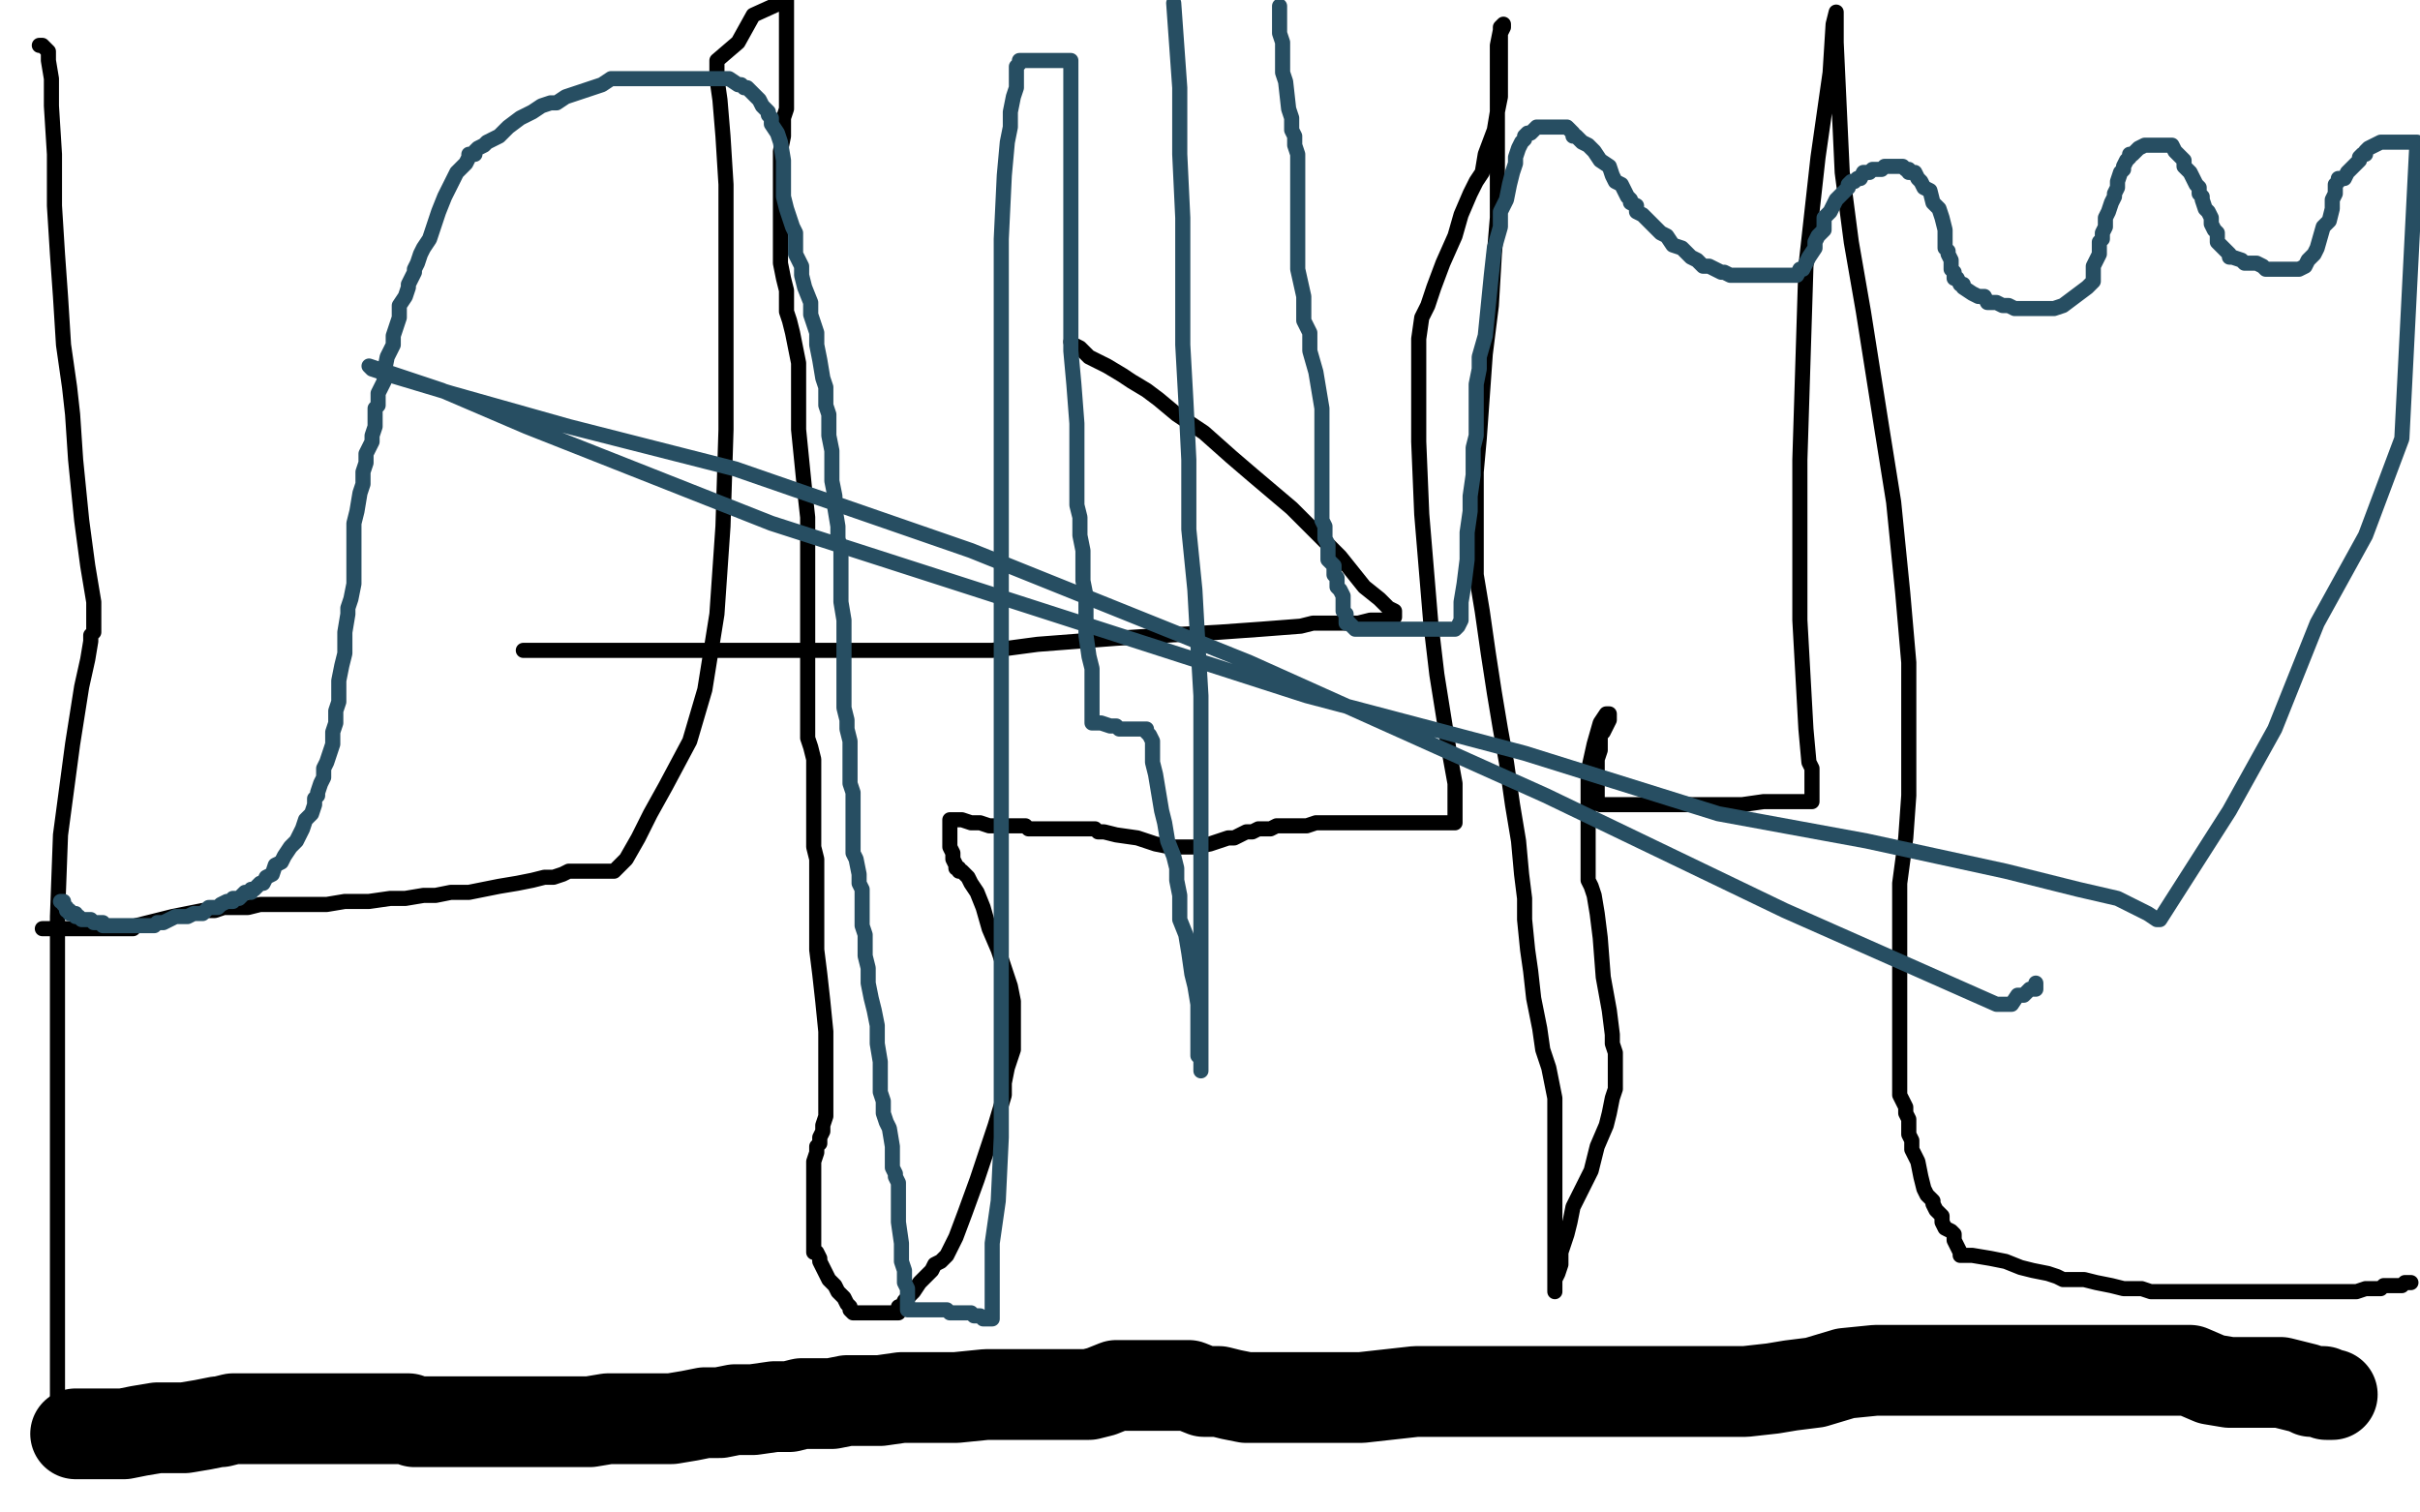
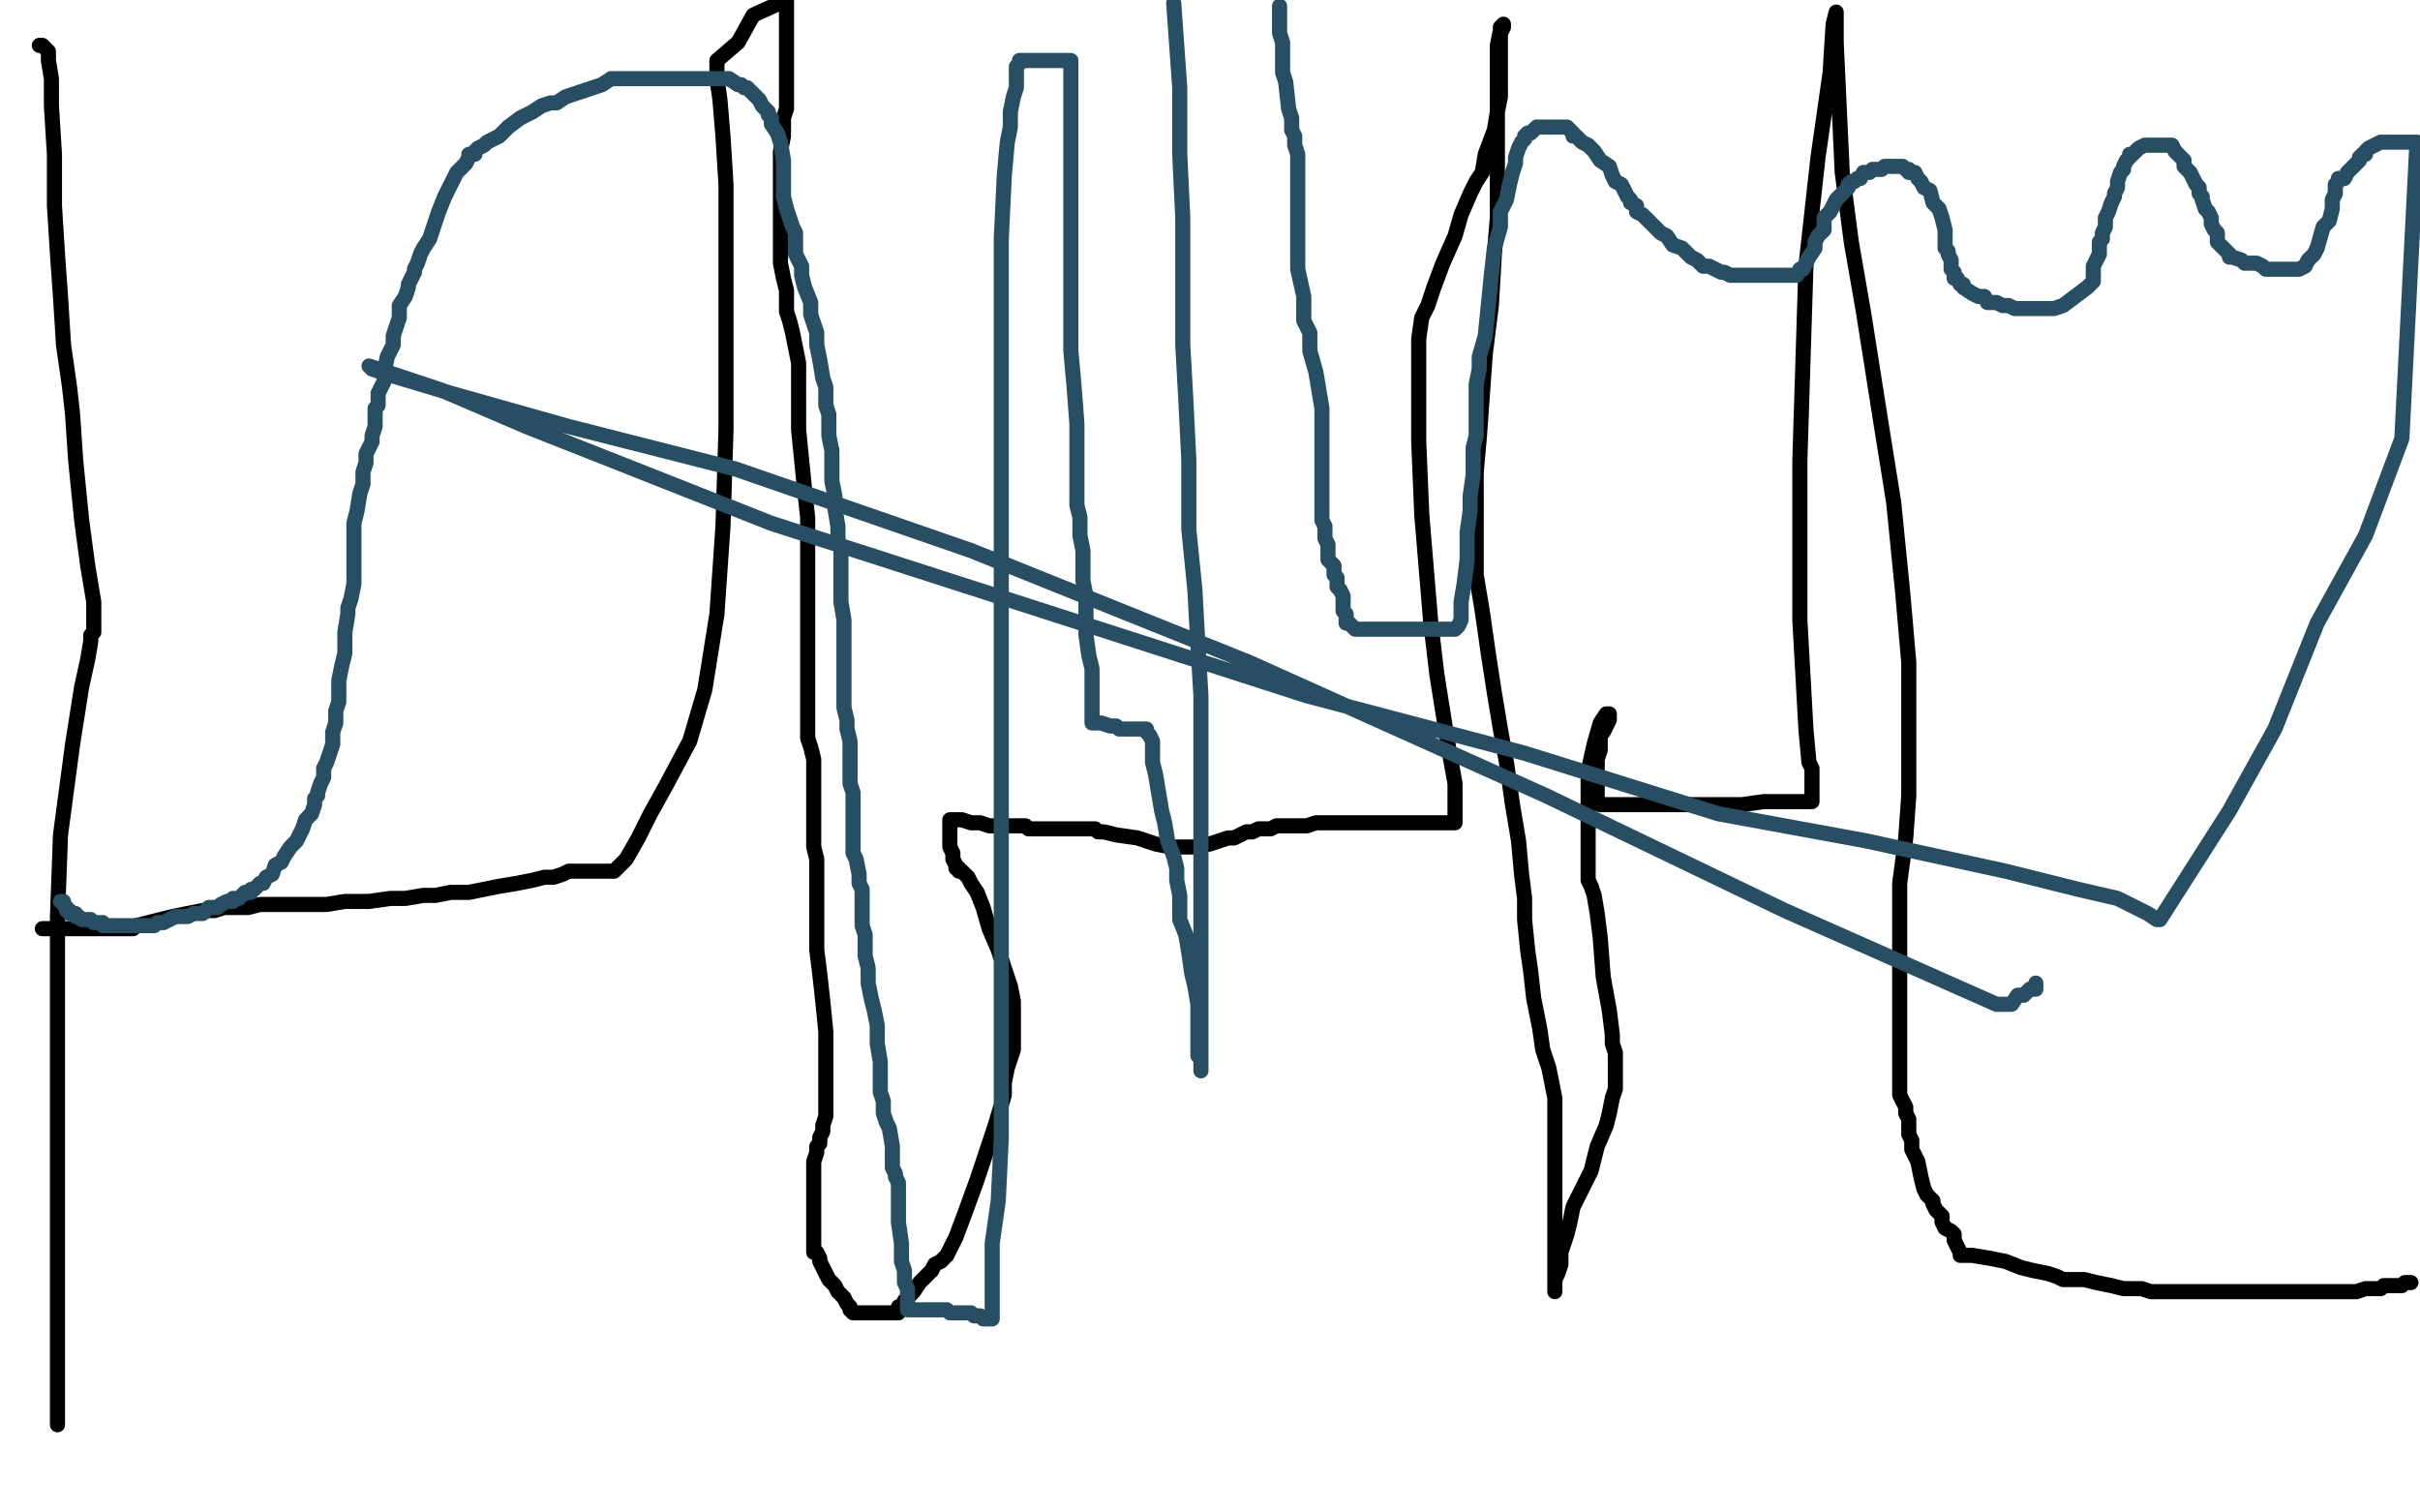
<svg xmlns="http://www.w3.org/2000/svg" width="800" height="500" version="1.1" style="stroke-antialiasing: false">
  <desc>This SVG has been created on https://colorillo.com/</desc>
  <rect x="0" y="0" width="800" height="500" style="fill: rgb(255,255,255); stroke-width:0" />
-   <polyline points="25,474 26,474 26,474 27,474 30,474 34,474 41,474 46,473 52,472 61,472 67,471 72,470 73,470 77,469 80,469 83,469 87,469 90,469 94,469 98,469 101,469 104,469 107,469 110,469 113,469 117,469 120,469 123,469 125,469 127,469 129,469 130,469 132,469 133,469 135,469 137,470 138,470 140,470 141,470 143,470 147,470 150,470 154,470 158,470 161,470 162,470 164,470 166,470 168,470 169,470 170,470 171,470 172,470 173,470 174,470 176,470 177,470 178,470 182,470 185,470 189,470 195,470 201,469 207,469 213,469 218,469 222,469 228,468 233,467 238,467 243,466 249,466 256,465 261,465 265,464 269,464 275,464 280,463 283,463 291,463 298,462 306,462 316,462 326,461 335,461 343,461 349,461 356,461 360,461 364,460 369,458 371,458 375,458 380,458 387,458 393,458 398,460 403,460 407,461 412,462 416,462 422,462 431,462 441,462 450,462 459,461 468,460 478,460 488,460 499,460 509,460 518,460 527,460 533,460 540,460 546,460 554,460 562,460 568,460 577,460 586,459 592,458 600,457 610,454 620,453 632,453 642,453 652,453 657,453 664,453 669,453 673,453 677,453 685,453 694,453 707,453 717,453 724,453 731,456 737,457 743,457 749,457 754,457 758,458 762,459 764,460 766,460 768,460 769,461 770,461 771,461" style="fill: none; stroke: #000000; stroke-width: 30; stroke-linejoin: round; stroke-linecap: round; stroke-antialiasing: false; stroke-antialias: 0; opacity: 1.0" />
  <polyline points="19,471 19,470 19,470 19,468 19,468 19,467 19,467 19,460 19,460 19,446 19,446 19,421 19,421 19,404 19,404 19,376 19,355 19,331 19,303 20,276 24,246 27,227 29,218 30,212 30,210 31,209 31,208 31,206 31,204 31,199 29,187 27,172 25,152 24,137 23,128 21,114 20,98 19,84 18,68 18,51 17,35 17,26 16,20 16,17 15,16 14,15 13,15" style="fill: none; stroke: #000000; stroke-width: 5; stroke-linejoin: round; stroke-linecap: round; stroke-antialiasing: false; stroke-antialias: 0; opacity: 1.0" />
  <polyline points="14,307 15,307 15,307 16,307 16,307 17,307 17,307 21,307 21,307 23,307 23,307 26,307 26,307 30,307 30,307 34,307 36,307 38,307 40,307 41,307 42,307 43,307 44,307 45,306 49,305 53,304 57,303 62,302 67,301 71,301 74,300 77,300 79,300 82,300 86,299 89,299 93,299 97,299 103,299 108,299 114,298 122,298 129,297 134,297 140,296 144,296 149,295 151,295 155,295 160,294 165,293 171,292 176,291 180,290 183,290 186,289 188,288 191,288 193,288 195,288 197,288 199,288 201,288 202,288 203,288 205,286 207,284 211,277 215,269 220,260 228,245 233,228 237,203 239,174 240,142 240,121 240,89 240,61 239,45 238,33 237,26 237,23 237,20 244,14 249,5 260,0 260,4 260,8 260,17 260,21 260,26 260,30 260,36 259,39 259,45 258,50 258,54 258,59 258,63 258,65 258,68 258,70 258,72 258,75 258,78 258,82 258,87 259,92 260,96 260,100 260,103 261,106 262,110 263,115 264,120 264,125 264,127 264,132 264,134 264,142 265,152 266,162 267,171 267,178 267,188 267,196 267,201 267,208 267,215 267,220 267,226 267,230 267,235 267,238 267,241 267,244 268,247 269,251 269,254 269,259 269,263 269,266 269,269 269,272 269,275 269,277 269,280 270,284 270,287 270,292 270,297 270,301 270,304 270,305 270,308 270,309 270,314 271,322 272,331 273,341 273,349 273,356 273,361 273,364 273,365 273,366 273,367 273,368 273,369 272,372 272,374 271,376 271,378 270,379 270,381 269,384 269,387 269,390 269,392 269,394 269,397 269,399 269,402 269,404 269,408 269,410 269,411 269,412 269,413 269,414 270,414 271,416 271,417 272,419 273,421 274,423 276,425 277,427 279,429 280,431 281,432 281,433 282,434 283,434 284,434 285,434 286,434 287,434 288,434 289,434 290,434 291,434 292,434 294,434 296,434 297,434 297,433 297,432 298,432 299,430 300,429 302,427 304,424 306,422 308,420 309,418 311,417 313,415 314,413 316,409 319,401 323,390 327,378 329,372 332,362 332,358 333,353 334,350 335,347 335,342 335,338 335,331 334,326 332,320 330,314 327,307 325,300 323,295 321,292 320,290 318,288 317,288 317,287 316,287 316,286 315,284 315,282 314,280 314,278 314,275 314,273 314,272 314,271 315,271 316,271 318,271 321,272 324,272 327,273 329,273 331,273 333,273 334,273 335,273 337,273 338,273 339,273 340,274 342,274 343,274 345,274 347,274 352,274 355,274 358,274 360,274 362,274 363,275 365,275 369,276 376,277 382,279 387,280 391,280 393,280 395,280 400,279 403,278 406,277 408,277 410,276 412,275 414,275 416,274 418,274 420,274 422,273 424,273 426,273 429,273 432,273 435,272 438,272 440,272 442,272 443,272 444,272 445,272 446,272 447,272 448,272 449,272 450,272 451,272 453,272 456,272 457,272 459,272 460,272 461,272 462,272 463,272 464,272 466,272 468,272 470,272 471,272 472,272 473,272 475,272 477,272 478,272 479,272 480,272 481,272 481,270 481,268 481,264 481,259 479,248 475,223 473,206 470,170 469,146 469,131 469,119 469,112 470,105 472,101 474,95 477,87 481,78 483,71 486,64 488,60 490,57 491,51 494,43 495,37 496,32 496,28 496,26 496,23 496,18 496,14 496,11 497,9 497,8 496,9 496,10 495,15 495,19 495,24 495,30 495,36 495,43 495,51 495,61 495,72 494,84 493,101 491,117 490,131 489,145 488,156 488,167 488,179 488,190 490,202 492,216 494,229 496,241 498,252 500,266 502,278 503,289 504,297 504,304 505,314 506,321 507,330 509,340 510,347 512,353 514,363 514,370 514,371 514,373 514,377 514,380 514,384 514,388 514,392 514,395 514,401 514,406 514,414 514,420 514,424 514,426 514,427 514,426 514,425 514,424 514,423 515,421 516,418 516,414 517,411 518,408 519,404 520,399 523,393 526,387 528,379 531,372 532,368 533,363 534,360 534,358 534,356 534,355 534,353 534,352 534,351 534,350 534,349 534,348 533,345 533,342 532,334 530,323 529,310 528,302 527,296 526,293 525,291 525,290 525,289 525,288 525,287 525,280 525,267 525,255 527,246 529,239 531,236 532,236 532,237 532,238 531,240 530,242 529,243 529,245 529,248 528,251 528,254 528,257 528,259 528,261 528,263 528,264 528,265 529,266 530,266 531,266 534,266 536,266 537,266 539,266 542,266 546,266 551,266 555,266 561,266 569,266 576,266 583,265 589,265 594,265 597,265 599,265 599,264 599,263 599,262 599,261 599,258 599,256 599,254 598,252 597,241 595,205 595,152 597,88 601,52 605,24 606,8 607,4 607,14 609,57 612,80 616,103 622,141 626,166 629,196 631,219 631,242 631,256 631,263 630,277 628,292 628,307 628,322 628,335 628,344 628,352 628,358 628,362 629,364 630,366 630,368 631,370 631,371 631,373 631,375 632,377 632,380 634,384 635,389 636,393 637,395 639,397 639,398 640,400 642,402 642,404 643,406 645,407 646,408 646,410 647,412 648,414 648,415 649,415 652,415 658,416 663,417 668,419 672,420 677,421 680,422 682,423 685,423 689,423 693,424 698,425 702,426 705,426 708,426 711,427 714,427 717,427 720,427 723,427 725,427 727,427 729,427 732,427 735,427 739,427 744,427 748,427 750,427 753,427 756,427 757,427 759,427 760,427 762,427 764,427 765,427 768,427 772,427 776,427 779,427 782,426 784,426 785,426 787,426 788,425 790,425 794,425 795,424 797,424" style="fill: none; stroke: #000000; stroke-width: 5; stroke-linejoin: round; stroke-linecap: round; stroke-antialiasing: false; stroke-antialias: 0; opacity: 1.0" />
-   <polyline points="173,215 174,215 174,215 179,215 179,215 186,215 186,215 197,215 197,215 210,215 210,215 227,215 227,215 247,215 247,215 267,215 281,215 309,215 328,215 343,213 369,211 385,210 403,209 417,208 430,207 434,206 442,206 449,206 453,205 456,205 458,205 460,205 461,204 461,203 461,202 459,201 456,198 451,194 447,189 443,184 438,179 434,175 427,168 414,157 407,151 398,143 389,137 383,132 379,129 374,126 371,124 366,121 364,120 362,119 360,118 359,117 357,115 355,114 354,113" style="fill: none; stroke: #000000; stroke-width: 5; stroke-linejoin: round; stroke-linecap: round; stroke-antialiasing: false; stroke-antialias: 0; opacity: 1.0" />
  <polyline points="20,298 21,298 21,298 21,299 21,299 22,300 22,301 23,301 23,302 24,302 25,302 25,303 26,303 27,304 28,304 29,304 30,304 31,305 32,305 33,305 34,305 34,306 36,306 38,306 39,306 41,306 42,306 43,306 44,306 45,306 46,306 47,306 48,306 49,306 50,306 51,306 52,305 53,305 54,305 56,304 58,303 59,303 60,303 62,303 64,302 65,302 66,302 67,302 68,301 69,300 70,300 71,300 72,300 73,299 75,298 76,298 77,298 77,297 78,297 79,297 80,296 81,295 82,295 83,295 83,294 84,294 85,293 86,292 87,292 88,290 90,289 91,286 93,285 94,283 96,280 98,278 99,276 100,274 101,271 103,269 104,266 104,264 105,263 105,262 106,259 107,257 107,254 108,252 109,249 110,246 110,242 111,239 111,235 112,232 112,229 112,225 113,220 114,216 114,212 114,209 115,203 115,201 116,198 117,193 117,192 117,191 117,189 117,188 117,186 117,185 117,183 117,181 117,173 118,169 119,163 120,160 120,156 121,153 121,150 122,148 123,146 123,144 124,141 124,140 124,138 124,137 124,135 125,134 125,132 125,130 126,128 127,126 127,123 128,118 130,114 130,111 131,108 132,105 132,101 134,98 135,95 135,94 136,92 137,90 137,89 138,87 139,84 140,82 142,79 144,73 145,70 147,65 151,57 154,54 155,52 155,51 156,51 157,51 157,50 158,49 160,48 161,47 163,46 165,45 168,42 172,39 176,37 179,35 182,34 184,34 187,32 190,31 193,30 196,29 199,28 202,26 203,26 205,26 206,26 208,26 209,26 210,26 211,26 213,26 214,26 216,26 218,26 221,26 223,26 224,26 227,26 230,26 233,26 234,26 235,26 238,26 239,26 240,26 241,26 244,28 245,28 246,29 247,29 248,30 249,31 250,32 251,33 252,35 254,37 254,38 255,39 255,41 257,44 258,47 259,53 259,57 259,60 259,62 259,65 260,69 261,72 262,75 263,77 263,78 263,81 263,82 263,84 264,86 265,88 265,91 266,95 268,100 268,104 270,110 270,114 271,119 272,125 273,128 273,132 273,134 274,137 274,140 274,144 275,149 275,154 275,159 276,164 276,168 277,174 277,178 278,182 278,185 278,189 278,193 278,195 278,199 279,205 279,210 279,216 279,221 279,224 279,227 279,231 279,234 280,238 280,241 281,245 281,249 281,259 282,262 282,264 282,266 282,269 282,271 282,274 282,276 282,279 282,282 283,284 284,289 284,292 285,294 285,297 285,298 285,301 285,303 285,306 286,309 286,313 286,316 287,320 287,325 288,330 289,334 290,339 290,345 291,351 291,355 291,359 291,361 292,364 292,368 293,371 294,373 295,379 295,382 295,385 295,386 296,388 296,389 297,391 297,395 297,396 297,398 297,400 297,404 298,411 298,413 298,415 298,417 299,420 299,422 299,424 300,426 300,427 300,429 300,430 300,431 300,432 300,433 301,433 302,433 303,433 304,433 305,433 306,433 307,433 308,433 309,433 311,433 312,433 313,433 314,434 315,434 316,434 317,434 318,434 319,434 320,434 321,434 322,435 323,435 324,435 325,436 326,436 327,436 328,436 328,434 328,430 328,422 328,411 330,397 331,376 331,348 331,312 331,268 331,201 331,165 331,137 331,107 331,79 332,58 333,47 334,42 334,37 335,32 336,29 336,25 336,24 336,22 337,21 337,20 339,20 341,20 343,20 345,20 347,20 349,20 350,20 351,20 352,20 353,20 354,20 354,22 354,23 354,26 354,28 354,31 354,35 354,40 354,44 354,47 354,52 354,61 354,66 354,70 354,77 354,86 354,95 354,105 354,116 355,127 356,140 356,145 356,150 356,154 356,159 356,164 356,167 357,171 357,174 357,177 358,182 358,186 358,192 359,197 359,204 359,210 360,217 361,221 361,227 361,230 361,234 361,235 361,236 361,237 361,238 361,239 362,239 363,239 364,239 367,240 368,240 369,240 370,241 371,241 372,241 373,241 374,241 376,241 378,241 379,241 379,242 380,243 381,245 381,246 381,249 381,252 382,256 383,262 384,268 385,272 386,278 388,283 389,287 389,291 390,296 390,300 390,304 392,309 393,315 394,322 395,326 396,332 396,336 396,339 396,342 396,345 396,347 396,349 397,350 397,352 397,353 397,354 397,353 397,350 397,347 397,343 397,335 397,322 397,306 397,291 397,264 397,245 397,230 396,213 395,195 393,175 393,152 392,132 391,114 391,99 391,86 391,72 390,51 390,29 388,1" style="fill: none; stroke: #274e62; stroke-width: 5; stroke-linejoin: round; stroke-linecap: round; stroke-antialiasing: false; stroke-antialias: 0; opacity: 1.0" />
  <polyline points="423,2 423,3 423,3 423,5 423,5 423,8 423,8 423,11 423,11 424,14 424,14 424,17 424,17 424,20 424,20 424,24 424,24 425,27 426,36 427,39 427,41 427,43 428,45 428,48 429,51 429,54 429,56 429,58 429,61 429,63 429,65 429,68 429,71 429,75 429,77 429,80 429,83 429,89 431,98 431,103 431,106 433,110 433,116 435,123 436,129 437,135 437,138 437,141 437,143 437,144 437,147 437,151 437,158 437,162 437,165 437,168 437,169 437,171 437,172 438,174 438,177 438,178 439,180 439,182 439,183 439,184 439,185 441,187 441,188 441,190 442,191 442,192 442,194 443,195 444,197 444,198 444,199 444,201 444,202 445,203 445,204 445,205 445,206 446,206 447,207 448,208 450,208 453,208 456,208 460,208 466,208 470,208 473,208 476,208 477,208 479,208 480,208 481,208 482,207 483,205 483,203 483,199 484,193 485,185 485,176 486,169 486,164 487,157 487,152 487,148 488,144 488,141 488,137 488,134 488,131 488,127 489,122 489,118 491,111 492,101 493,91 494,82 496,75 496,70 498,66 499,61 500,57 501,54 501,52 502,49 503,47 504,46 504,45 505,44 506,44 507,43 508,42 509,42 510,42 511,42 512,42 513,42 514,42 515,42 516,42 517,42 518,42 519,43 520,44 520,45 521,45 522,46 523,47 525,48 527,50 529,53 532,55 533,58 534,60 536,61 537,63 538,65 539,66 539,67 541,68 541,70 543,71 544,72 546,74 549,77 551,78 553,81 556,82 559,85 561,86 563,88 565,88 567,89 569,90 570,90 572,91 573,91 575,91 576,91 578,91 580,91 581,91 582,91 584,91 586,91 588,91 591,91 594,91 595,89 596,89 598,85 600,82 600,80 601,78 603,76 603,73 603,72 605,70 606,68 607,66 608,65 609,64 610,63 611,62 611,61 612,60 613,60 614,59 615,59 616,57 617,57 618,57 619,56 621,56 622,56 623,55 624,55 625,55 626,55 627,55 628,55 629,55 630,56 631,56 631,57 633,57 634,59 635,60 636,62 638,63 639,67 641,69 642,72 643,76 643,80 643,82 644,83 644,84 645,86 645,88 645,89 646,90 646,91 646,92 647,92 648,94 649,94 649,95 652,97 654,98 656,98 657,100 659,100 660,100 662,101 664,101 666,102 667,102 668,102 670,102 672,102 675,102 679,102 682,101 690,95 692,93 692,92 692,91 692,89 692,88 693,86 694,84 694,81 694,80 695,79 695,77 696,75 696,73 696,72 697,70 698,67 699,65 699,64 700,62 700,61 700,60 701,57 702,56 702,55 703,53 704,52 704,51 705,51 706,50 707,49 709,48 711,48 712,48 714,48 715,48 716,48 717,48 718,48 719,50 721,52 722,53 722,54 722,55 723,56 724,57 725,59 726,61 727,62 727,64 728,65 728,66 729,69 730,70 731,72 731,74 732,76 733,77 733,79 733,80 734,81 735,82 736,83 737,84 737,85 738,85 741,86 742,87 744,87 746,87 748,88 749,89 751,89 752,89 753,89 755,89 756,89 758,89 759,89 760,89 762,88 763,86 765,84 766,82 768,75 770,73 771,69 771,67 771,66 772,64 772,63 772,61 773,60 773,59 775,59 776,57 777,56 778,55 779,54 780,53 780,52 781,51 782,51 782,50 783,49 785,48 787,47 789,47 790,47 791,47 792,47 794,47 795,47 796,47 797,47 798,47 799,47 794,145 782,177 766,206 752,241 737,268 714,304 713,304 710,302 700,297 687,294 663,288 617,278 568,269 504,249 432,230 255,173 174,141 146,129 131,124 122,121 123,122 129,124 149,130 188,141 243,155 321,182 413,219 511,263 590,301 660,332 664,332 665,332 667,329 669,329 670,328 671,327 672,327 673,327 673,326 673,325 673,325" style="fill: none; stroke: #274e62; stroke-width: 5; stroke-linejoin: round; stroke-linecap: round; stroke-antialiasing: false; stroke-antialias: 0; opacity: 1.0" />
</svg>